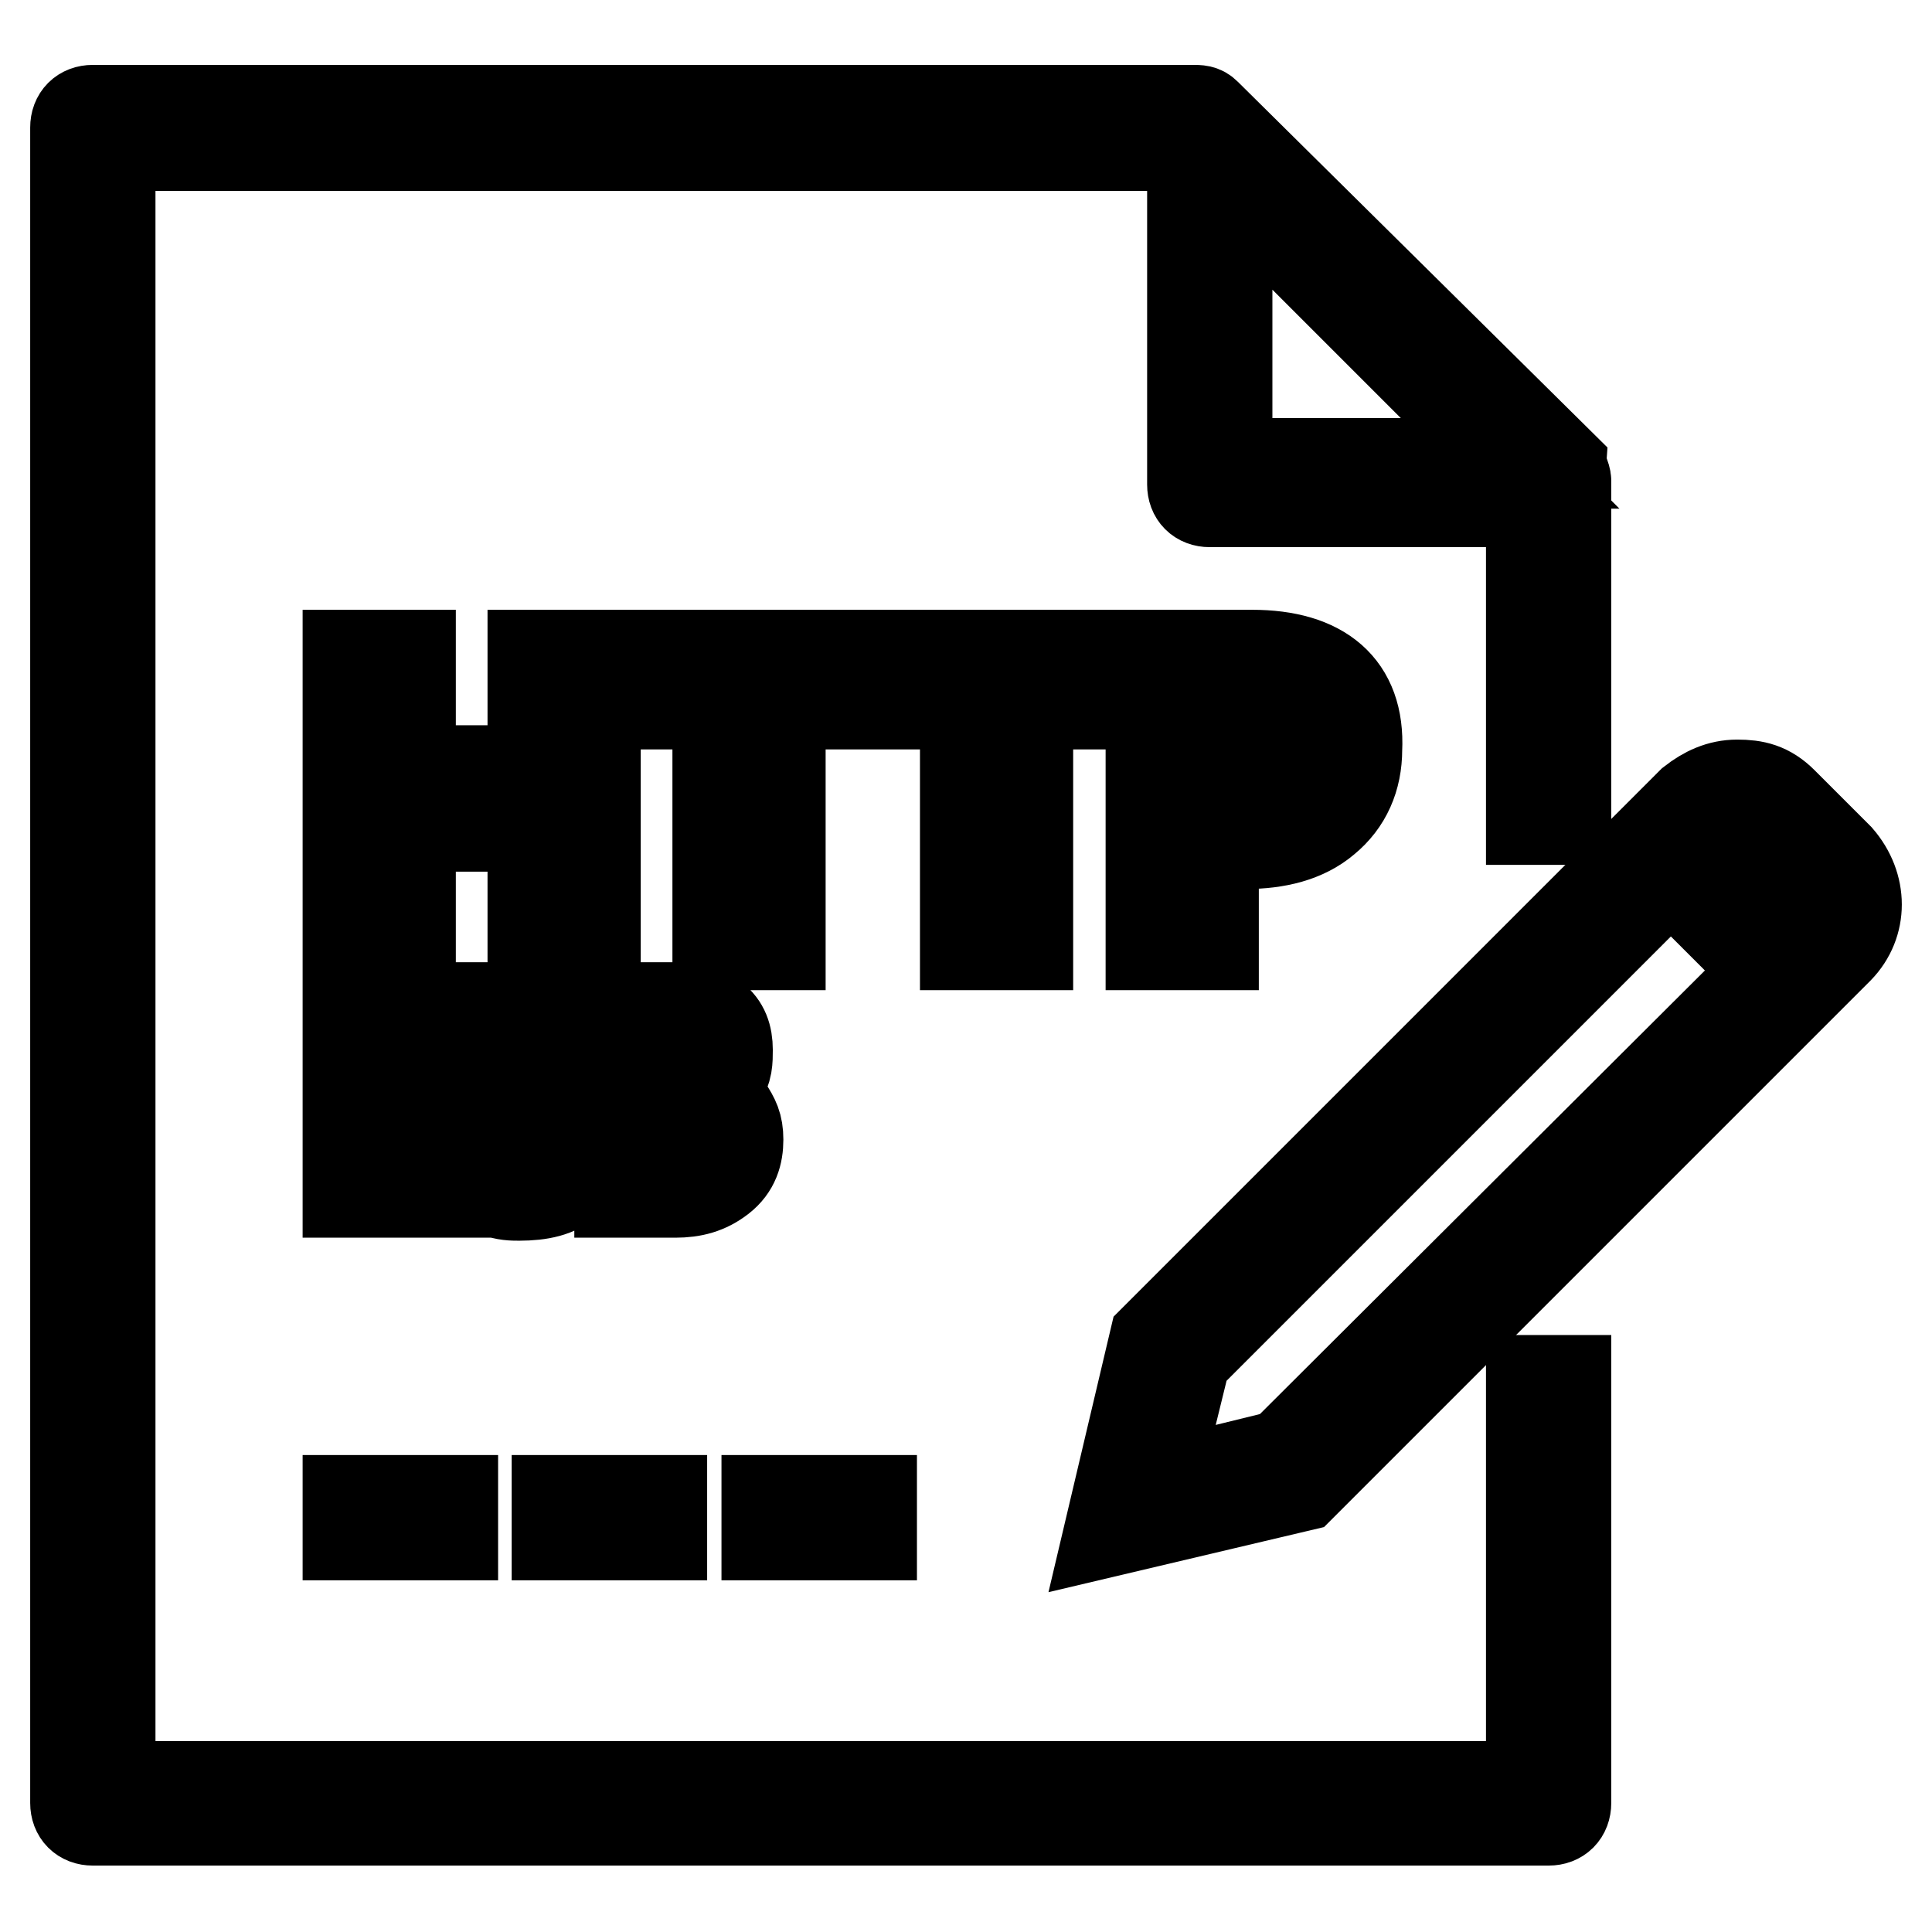
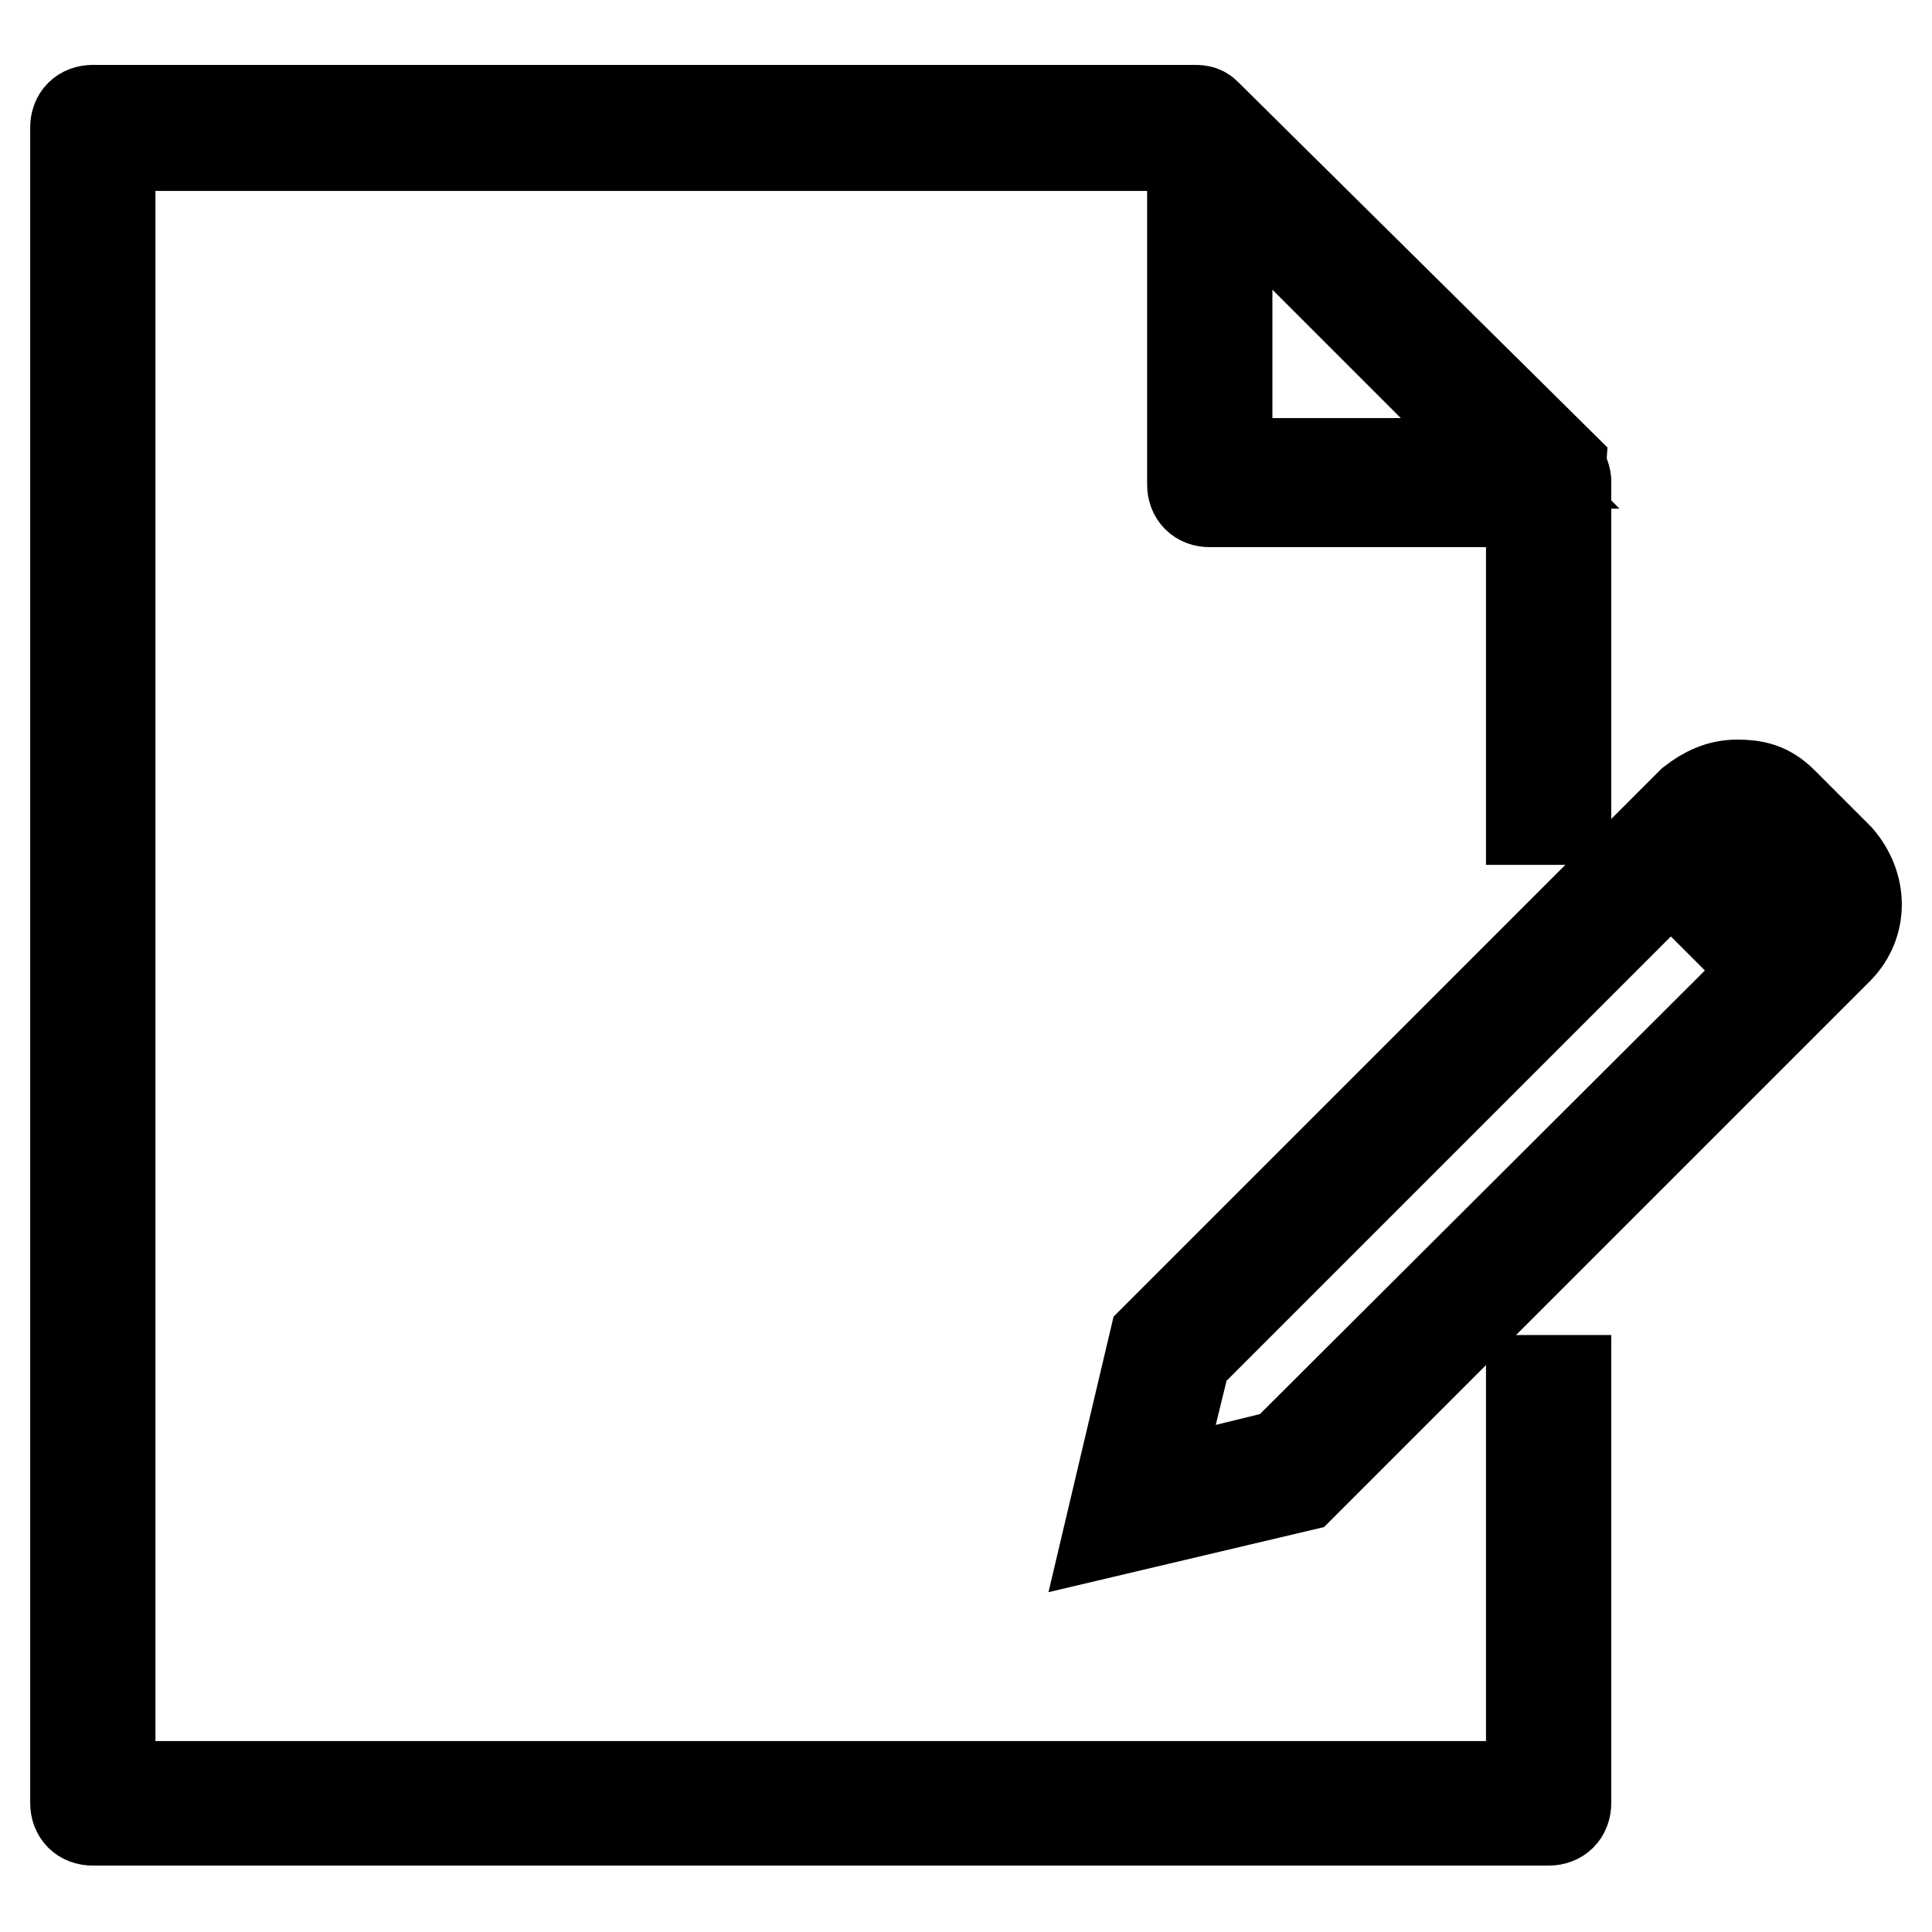
<svg xmlns="http://www.w3.org/2000/svg" version="1.1" x="0px" y="0px" viewBox="0 0 256 256" enable-background="new 0 0 256 256" xml:space="preserve">
  <g>
-     <path stroke-width="12" fill-opacity="0" stroke="#000000" d="M101.6,198.8h13.9v4.6h-13.9V198.8z M46.1,198.8H60v4.6H46.1V198.8z M73.8,198.8h13.9v4.6H73.8V198.8z" />
    <path stroke-width="12" fill-opacity="0" stroke="#000000" d="M202.9,236.7H14.6V19.3h142.9l0.5,0.5v44.4c0,1.4,0.9,2.3,2.3,2.3h42.6v42.1h4.6V63.7 c0-0.5-0.5-1.4-0.5-1.9l-47.2-46.7c-0.5-0.5-0.9-0.5-1.8-0.5H12.3c-1.4,0-2.3,0.9-2.3,2.3v222c0,1.4,0.9,2.3,2.3,2.3h192.9 c1.4,0,2.3-0.9,2.3-2.3v-56h-4.6V236.7L202.9,236.7z M162.6,23.9l37.5,37.5h-37.5V23.9z" />
    <path stroke-width="12" fill-opacity="0" stroke="#000000" d="M243.6,113.7l-7.4-7.4c-1.9-1.9-3.7-2.3-6-2.3c-2.3,0-4.2,0.9-6,2.3l-2.3,2.3l-3.2,3.2l-65.7,65.7l-6,25.4 l25.4-6l65.7-65.7l5.5-5.5C246.8,122.4,246.8,117.4,243.6,113.7L243.6,113.7z M170,192.8l-17.1,4.2l4.2-17.1l64.3-64.3l13,13 L170,192.8L170,192.8z M240.3,122.4l-2.3,2.3l-13-13l2.3-2.3c0.9-0.9,1.8-1.4,2.8-1.4s1.8,0.5,2.8,1.4l7.4,7.4 C241.7,118.7,241.7,121.1,240.3,122.4z" />
-     <path stroke-width="12" fill-opacity="0" stroke="#000000" d="M70.6,102.1H54.4V86.8h-8.3v38.4h8.3v-15.7h16.2v15.7h8.3V86.8h-8.3V102.1z M84,93.3h11.1v31.9h8.3V93.3 h11.1v-6.5H84V93.3z M116.8,93.3h11.1v31.9h8.3V93.3h11.1v-6.5h-30.5V93.3z M165.9,86.8h-13.4v38.4h8.3v-13.4h4.2 c4.2,0,7.9-0.9,10.6-3.2c2.8-2.3,4.2-5.5,4.2-9.3C180.2,91,175.1,86.8,165.9,86.8L165.9,86.8z M164,105.3h-3.7V92.8h3.7 c4.6,0,6.9,1.9,6.9,6C171.4,103.5,169.1,105.3,164,105.3z M49.3,147h8.8v-2.8h-8.8v-7.9h9.3v-2.8H46.1v24.5h13v-2.8h-9.7V147z  M71.1,144.7c-2.3-0.9-3.7-1.9-4.2-2.8c-0.5-0.5-0.9-1.4-0.9-2.3s0.5-1.8,1.4-2.8c0.9-0.5,2.3-0.9,3.7-0.9c2.3,0,4.2,0.5,5.6,1.4 V134c-0.9-0.5-2.8-0.9-5.6-0.9c-2.3,0-4.6,0.5-6,1.9c-1.8,1.4-2.3,2.8-2.3,4.6c0,1.4,0.5,2.8,1.4,3.7c0.9,0.9,2.3,2.3,4.6,3.2 l3.7,1.8l1.4,1.4c0.5,0.5,0.5,1.4,0.5,1.8c0,2.3-1.9,3.7-5.1,3.7c-0.9,0-2.3,0-3.7-0.5c-1.4-0.5-2.3-0.9-2.8-1.4v3.7 c0.5,0.5,1.4,0.9,2.8,0.9c1.4,0.5,2.3,0.5,3.2,0.5c2.8,0,5.1-0.5,6.5-1.9c1.4-0.9,2.3-2.8,2.3-5.1c0-1.4-0.5-2.8-1.4-3.7 C75.2,146.5,73.8,145.6,71.1,144.7z M92.3,145.1c1.4-0.5,2.3-1.4,3.2-2.3c0.9-0.9,0.9-2.3,0.9-3.7c0-1.8-0.5-3.2-1.8-4.2 s-3.2-1.4-5.1-1.4h-7.4v24.5h7.4c2.3,0,4.2-0.5,6-1.9c1.8-1.4,2.3-3.2,2.3-5.1s-0.5-2.8-1.4-4.2C95.6,145.6,94.2,145.1,92.3,145.1 L92.3,145.1z M85.4,136.3h3.2c3.2,0,4.6,1.4,4.6,3.2c0,1.4-0.5,2.3-1.4,3.2c-0.9,0.9-1.8,0.9-3.7,0.9h-2.8V136.3z M93.3,153.9 c-0.9,0.9-2.3,0.9-3.7,0.9h-3.7v-8.3h3.2c3.7,0,5.6,1.4,5.6,4.2C94.6,152,94.2,153.4,93.3,153.9z" />
  </g>
</svg>